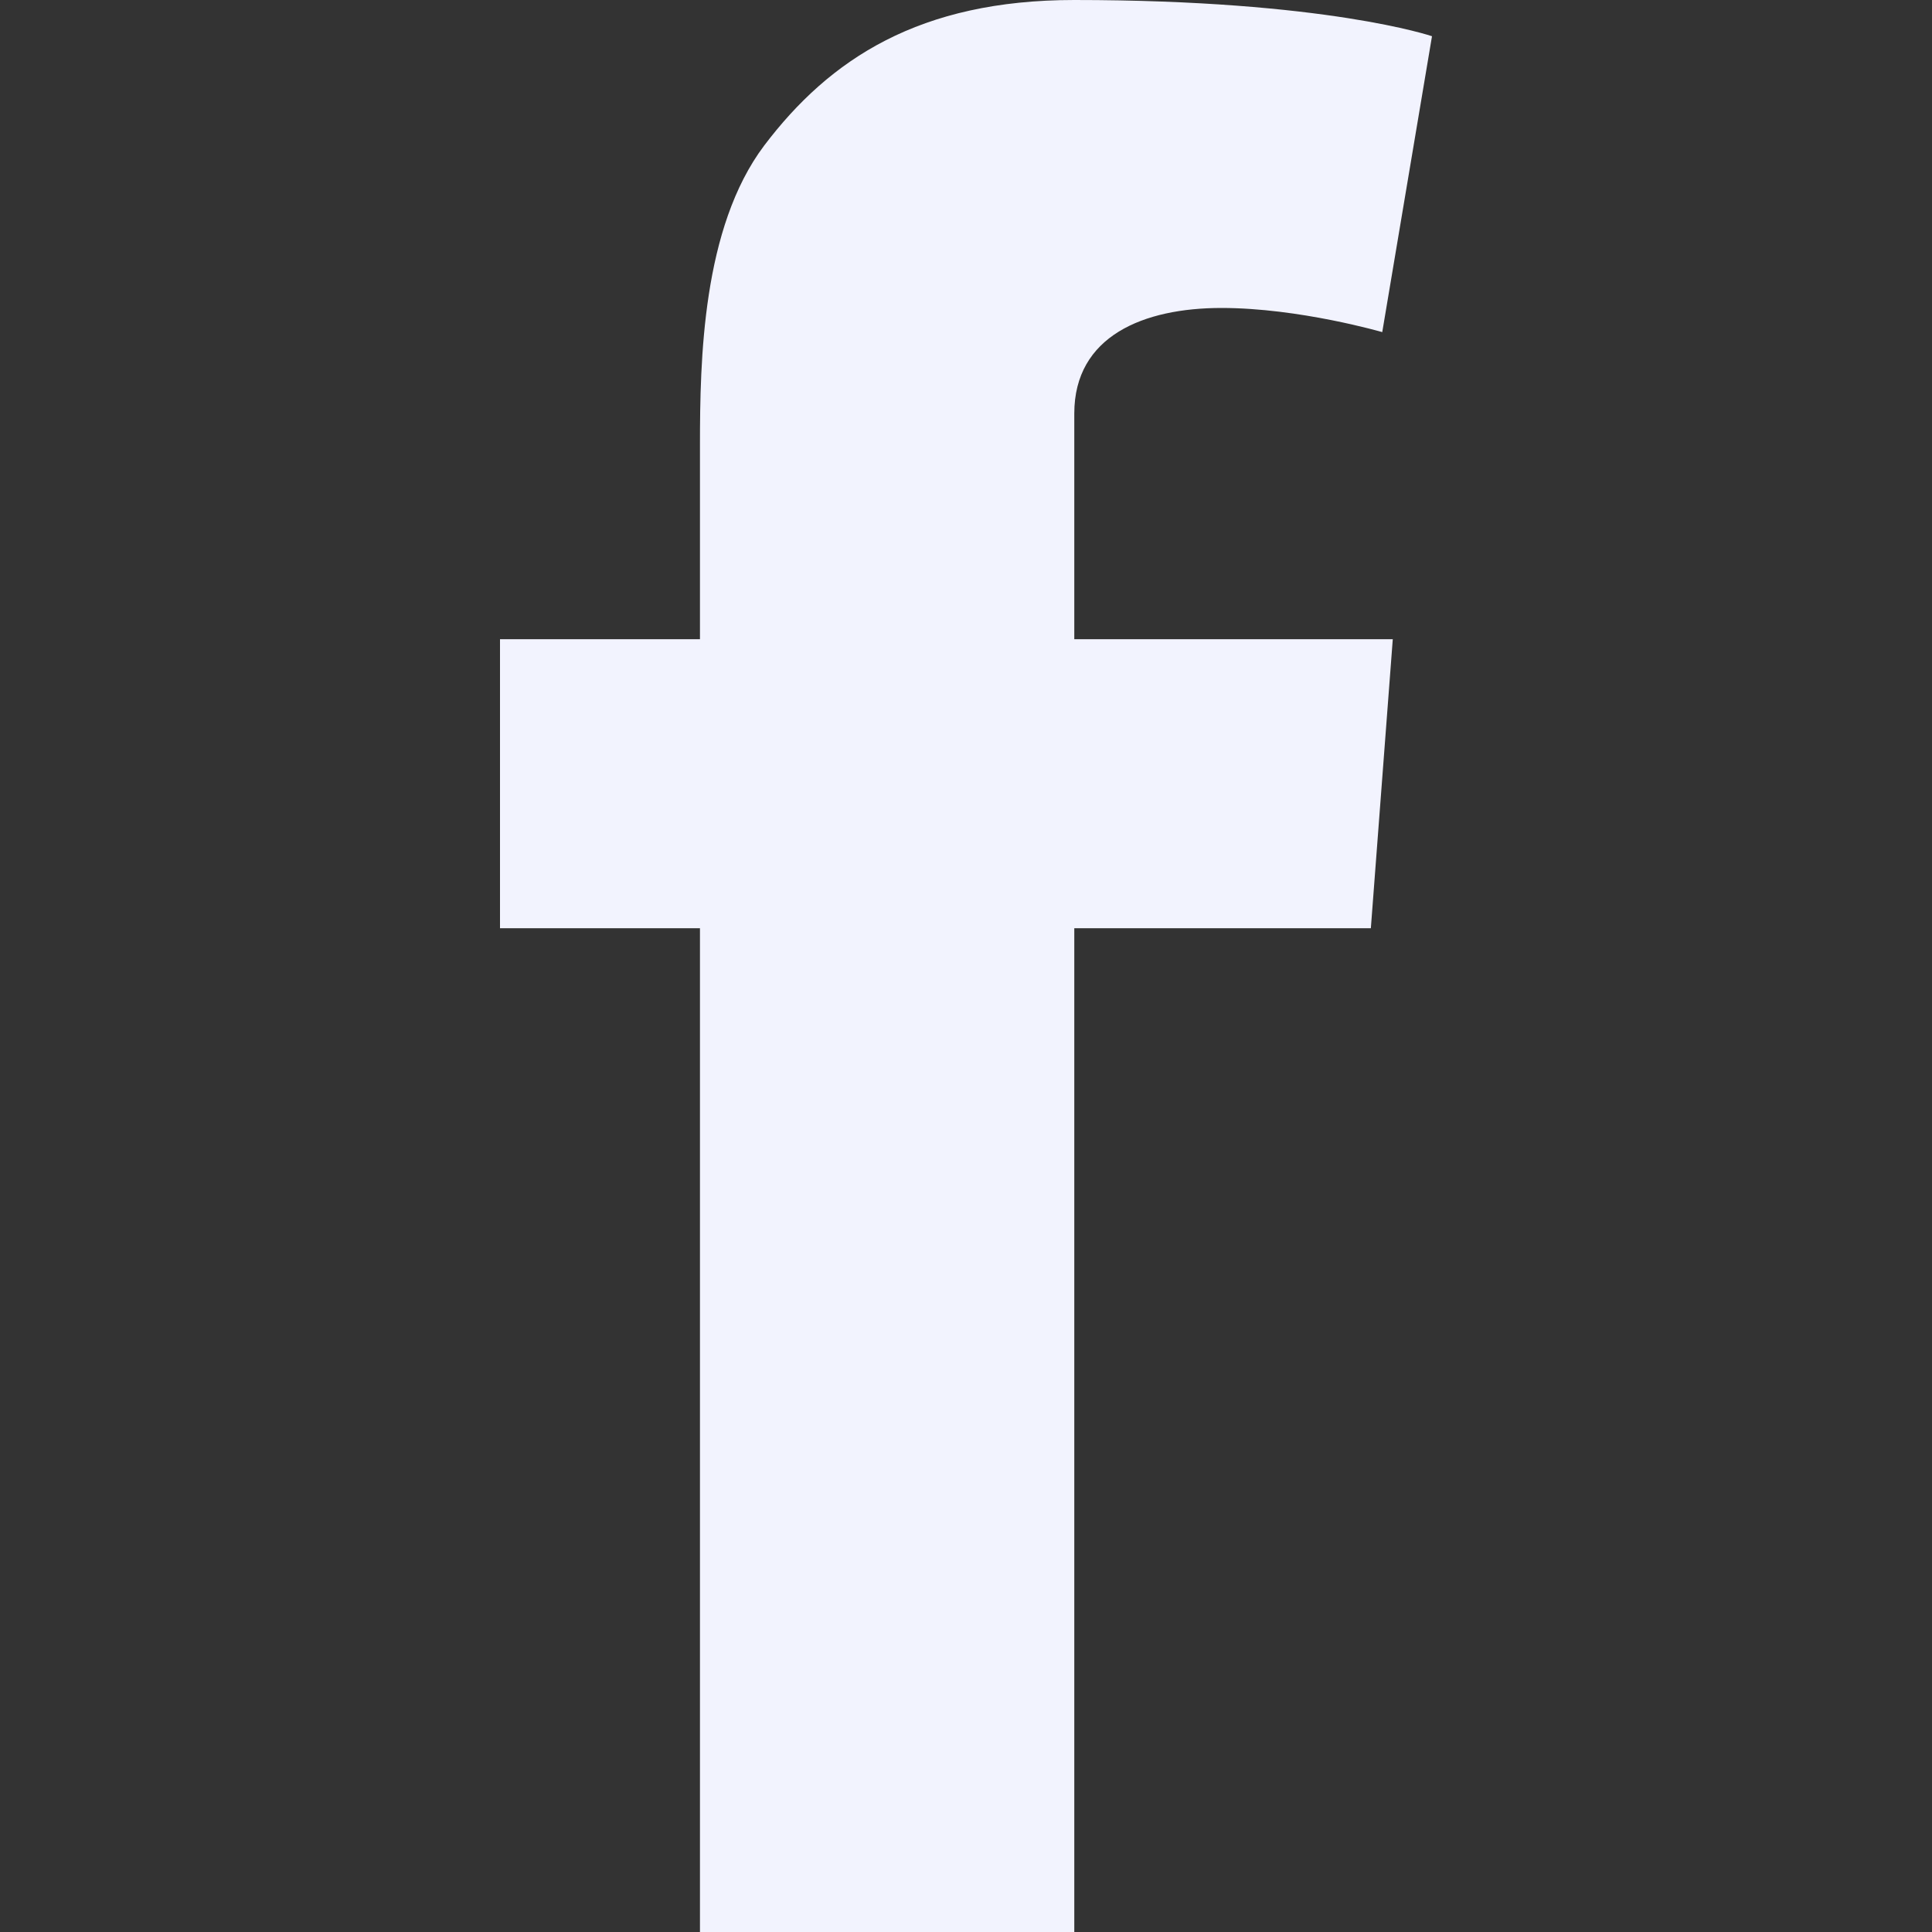
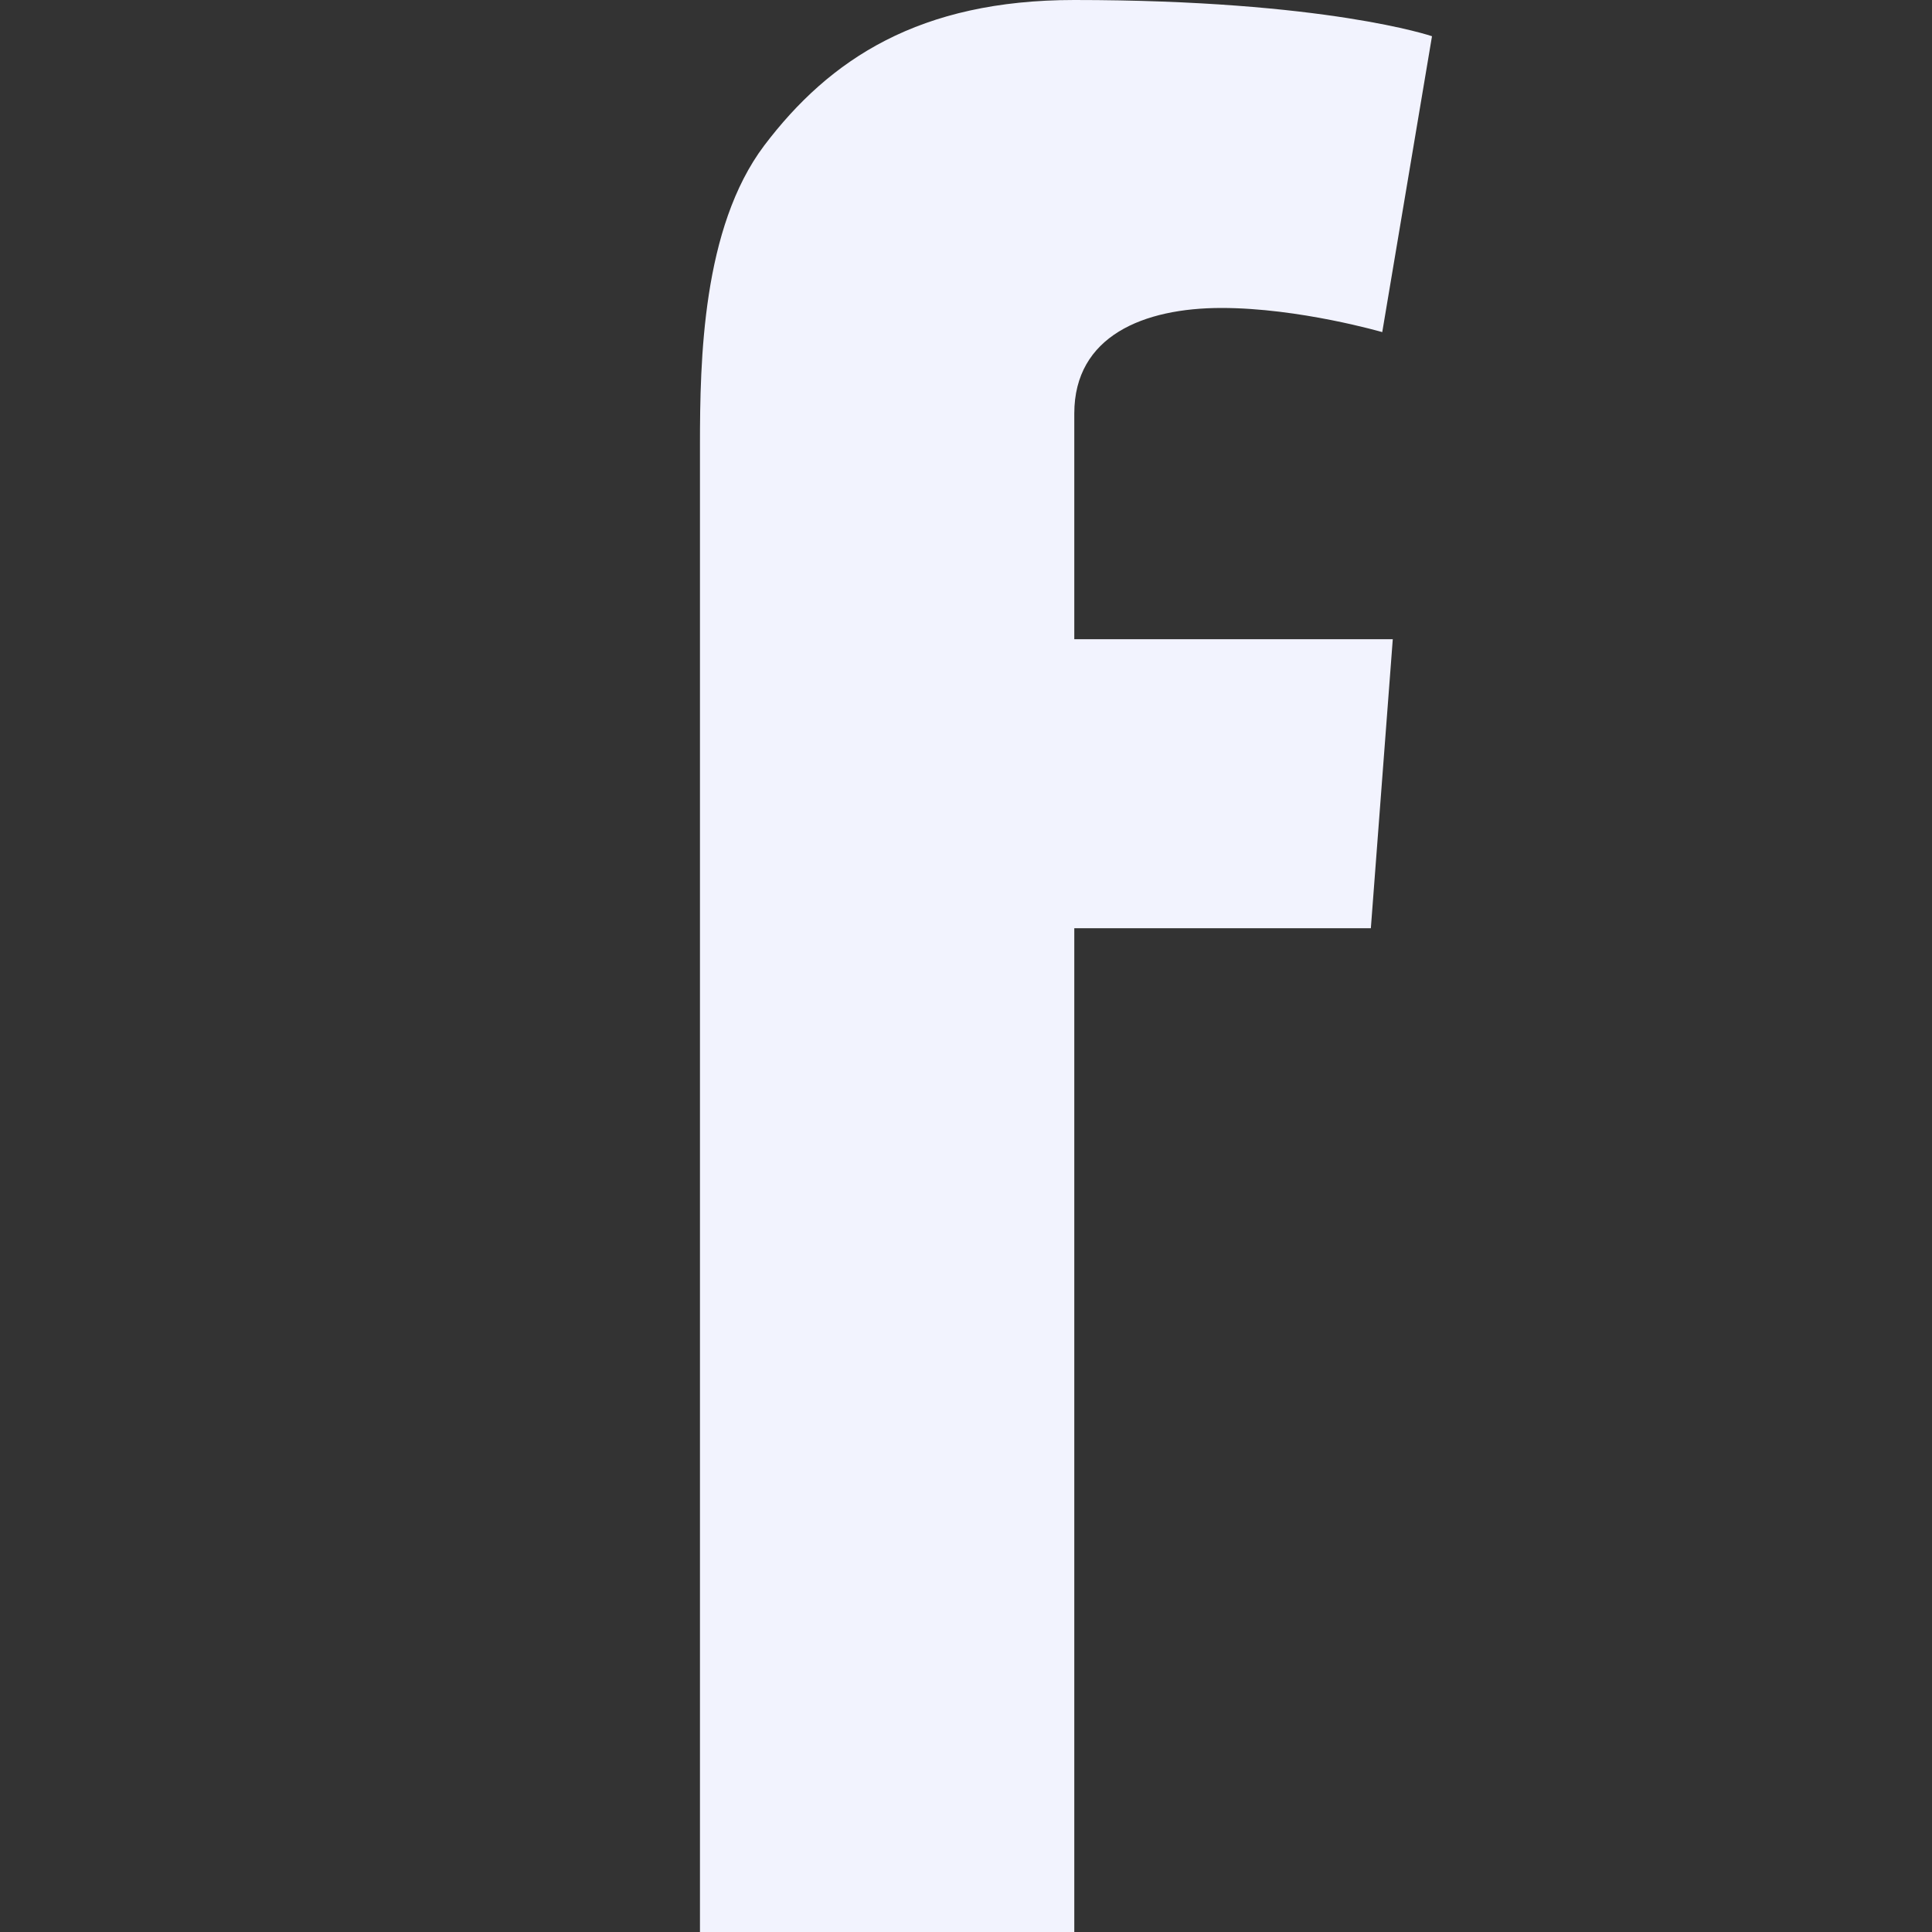
<svg xmlns="http://www.w3.org/2000/svg" width="20" height="20" viewBox="0 0 20 20" fill="none">
  <rect x="0" y="0" width="20" height="20" fill="#333333" stroke="none" />
  <g id="facebook-svgrepo-com 1">
-     <path id="Vector" d="M11.121 4.281C11.121 3.477 11.84 3.188 12.645 3.188C13.449 3.188 14.309 3.438 14.309 3.438L14.824 0.375C14.824 0.375 13.73 0 11.121 0C9.52 0 8.59 0.609 7.91 1.508C7.27 2.359 7.246 3.727 7.246 4.609V6.617H5.176V9.609H7.246V20H11.121V9.609H14.191L14.418 6.617H11.121V4.281Z" fill="#F2F3FE" />
+     <path id="Vector" d="M11.121 4.281C11.121 3.477 11.84 3.188 12.645 3.188C13.449 3.188 14.309 3.438 14.309 3.438L14.824 0.375C14.824 0.375 13.73 0 11.121 0C9.52 0 8.59 0.609 7.91 1.508C7.27 2.359 7.246 3.727 7.246 4.609V6.617H5.176H7.246V20H11.121V9.609H14.191L14.418 6.617H11.121V4.281Z" fill="#F2F3FE" />
  </g>
</svg>